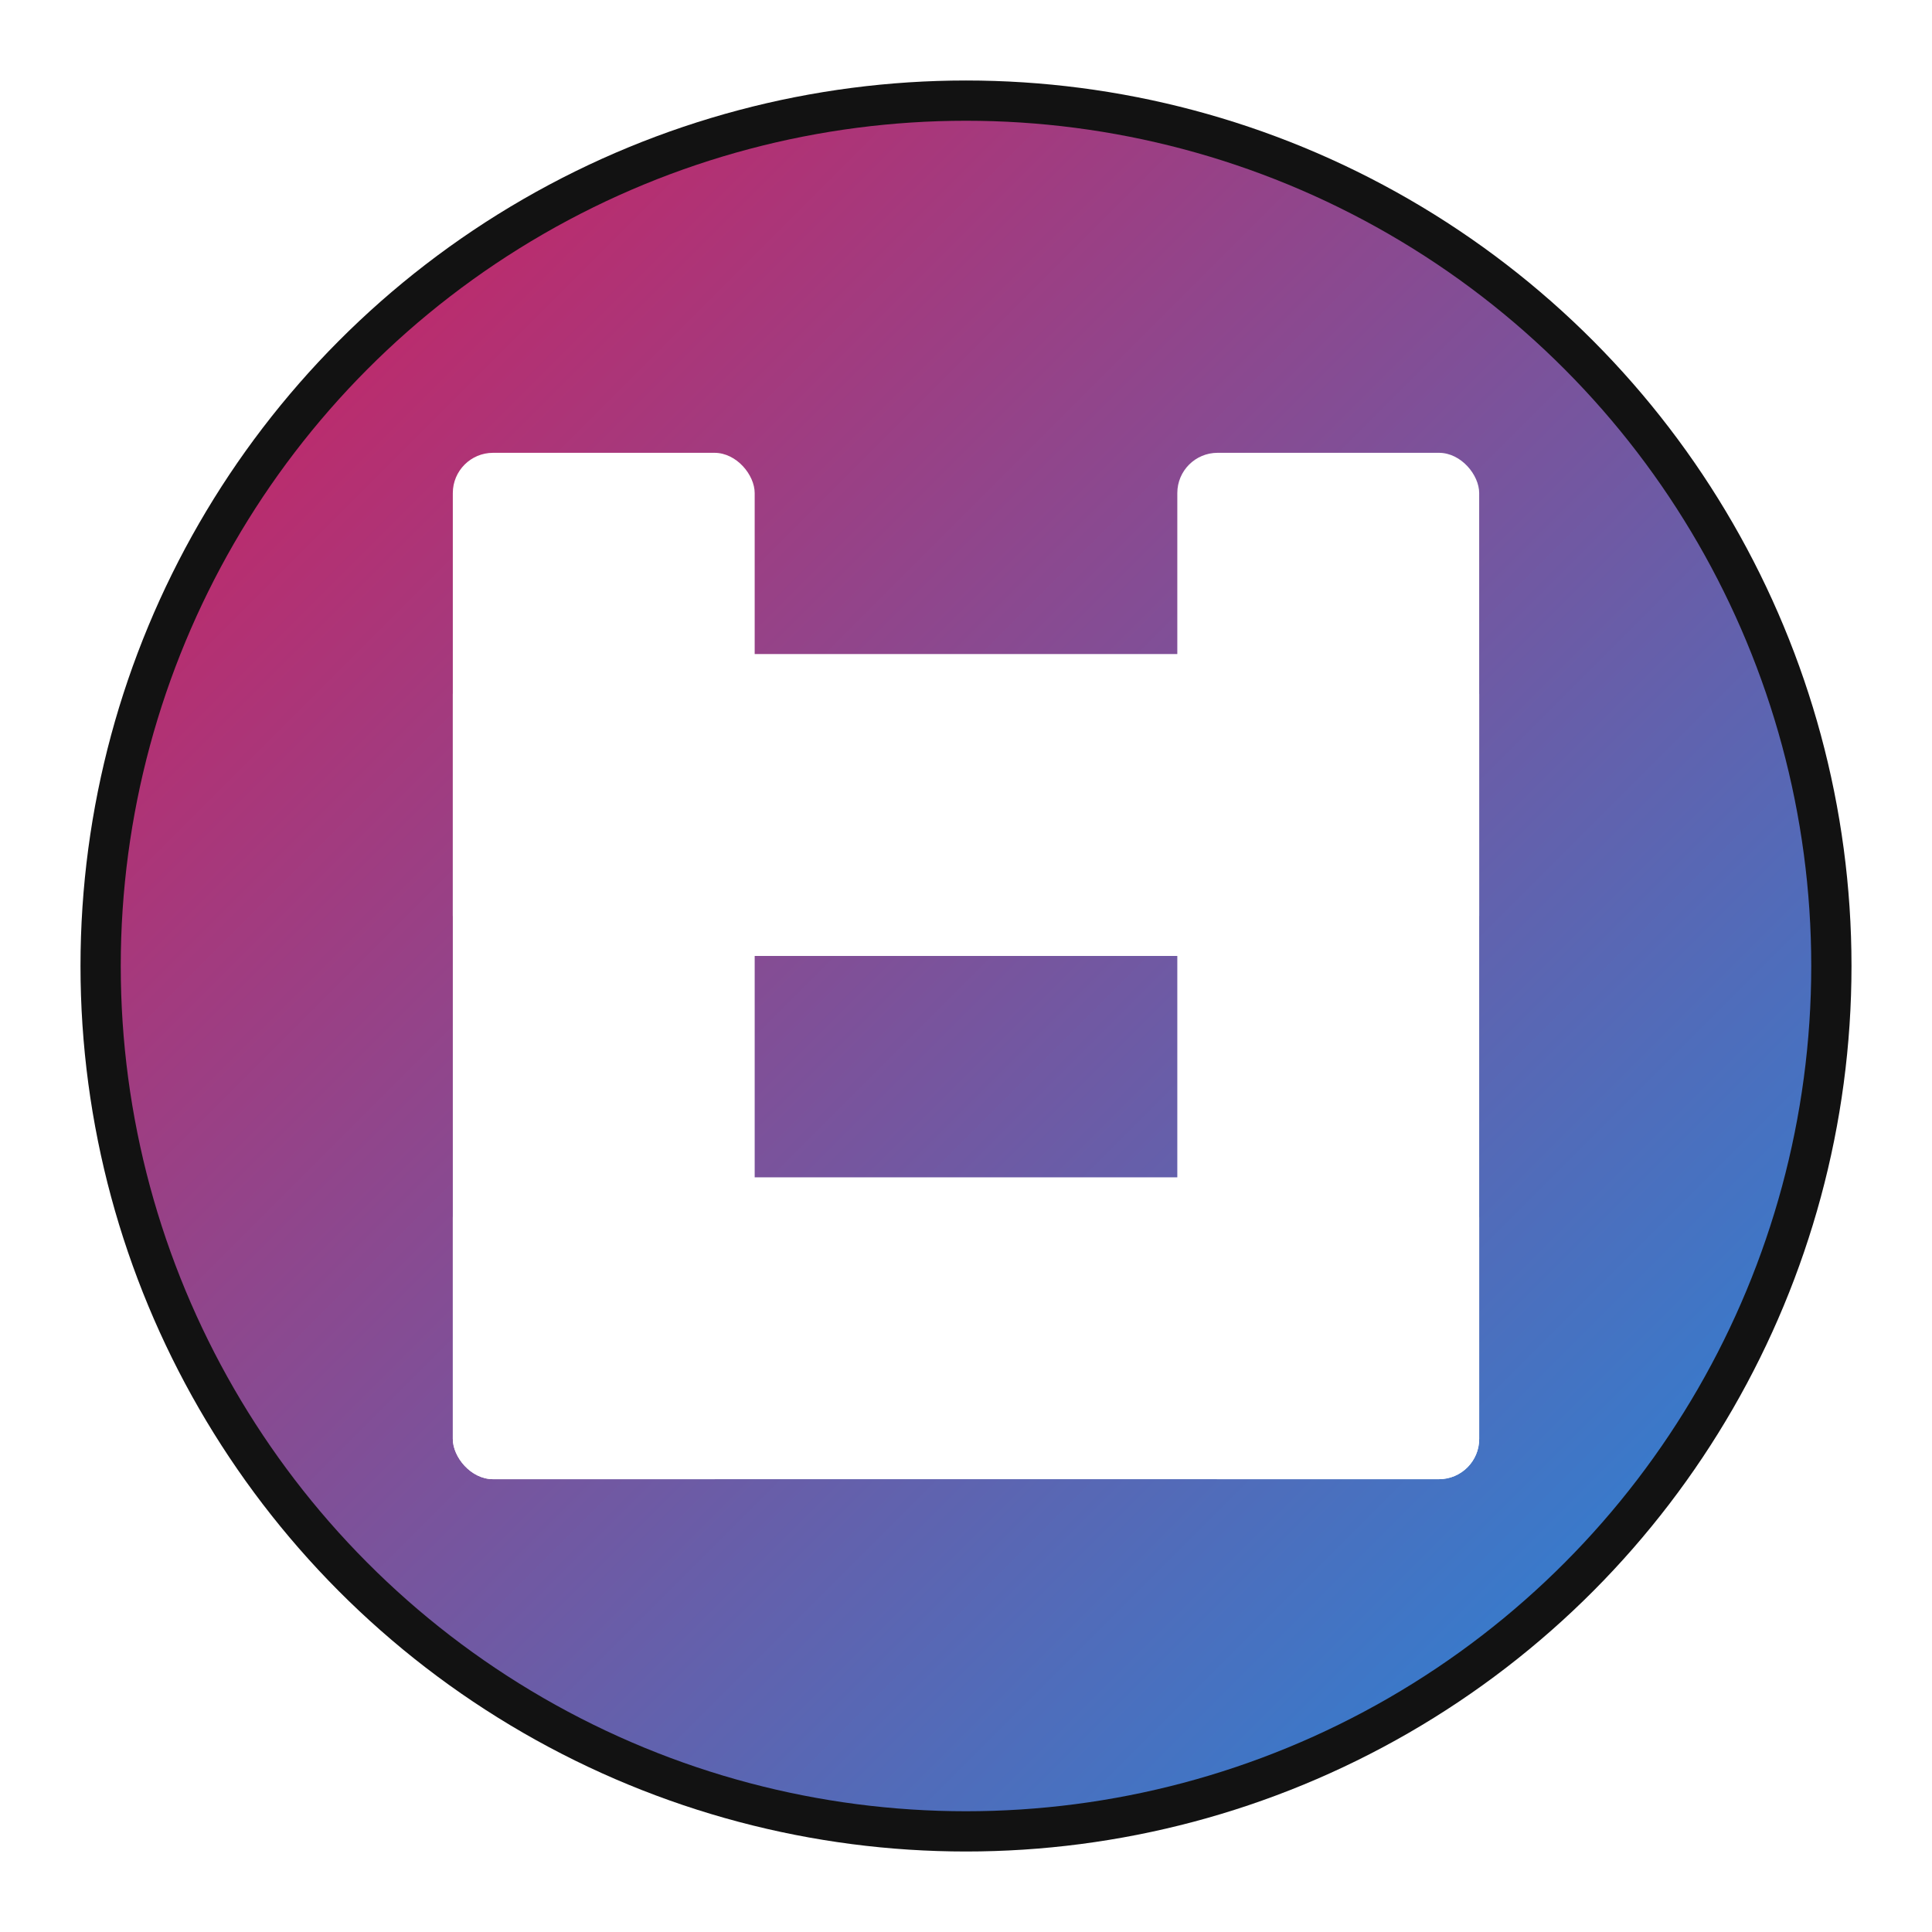
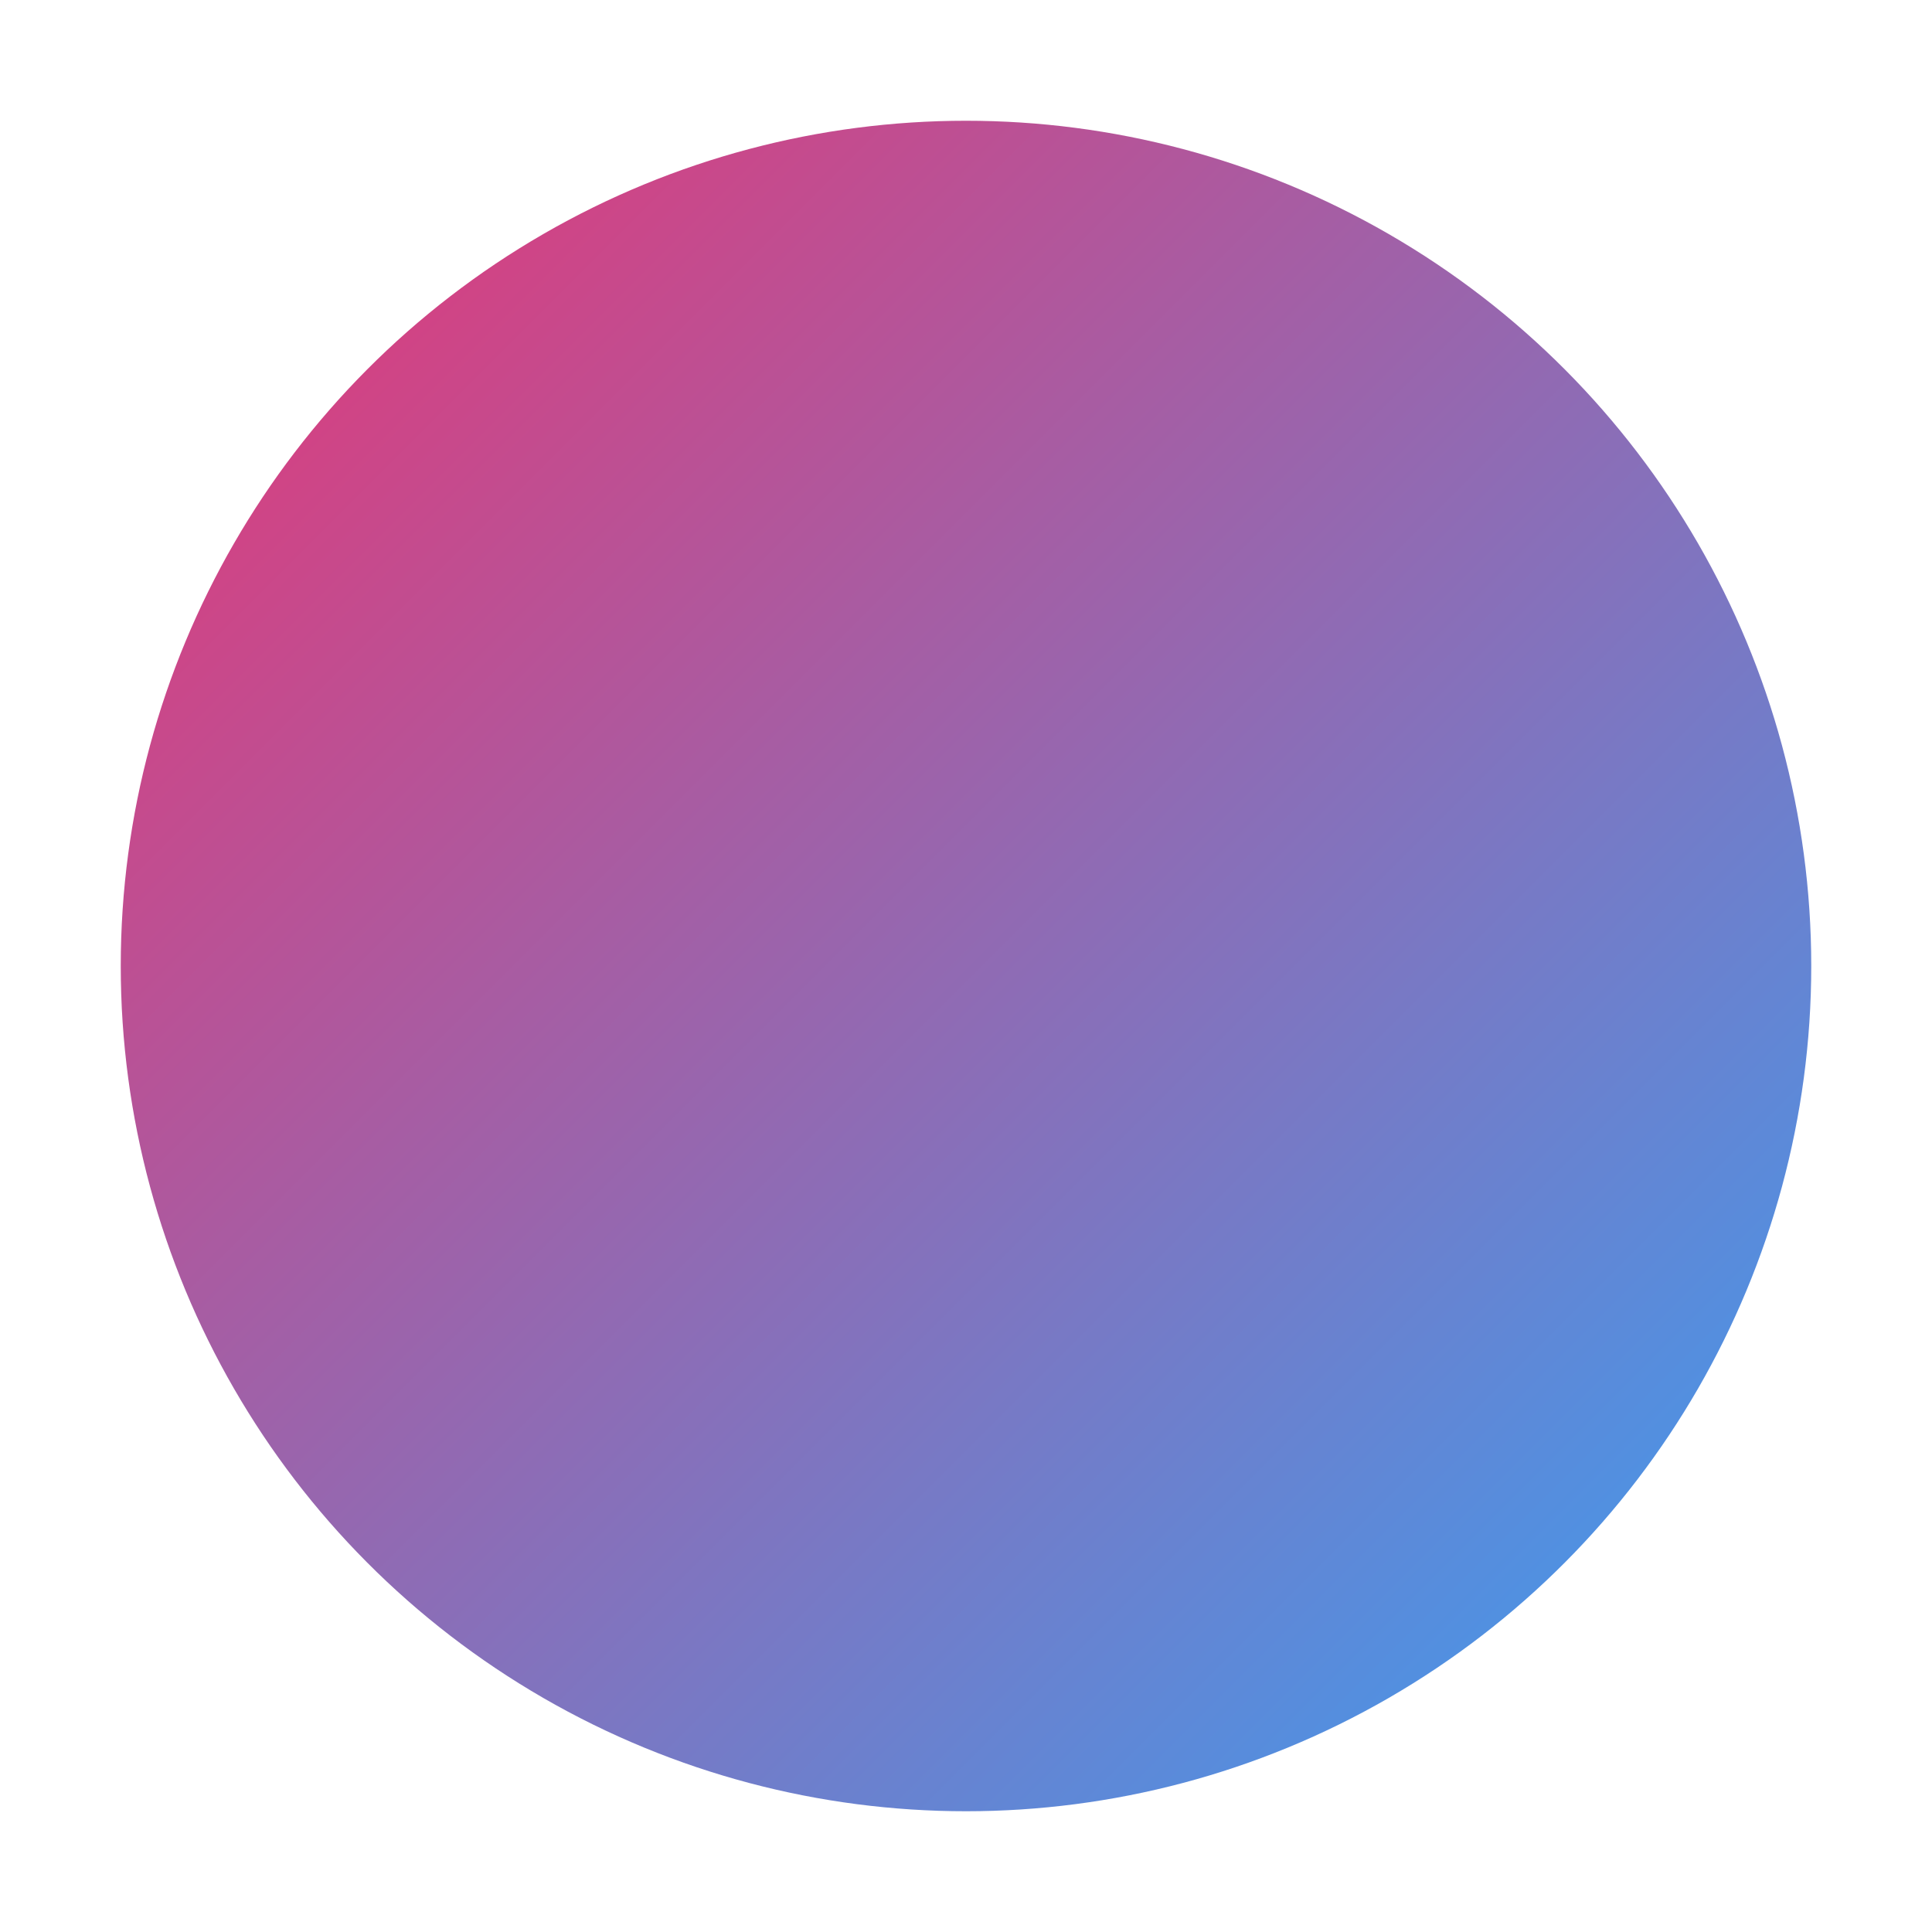
<svg xmlns="http://www.w3.org/2000/svg" viewBox="0 0 192 192">
  <defs>
    <linearGradient id="gradient" x1="0%" y1="0%" x2="100%" y2="100%">
      <stop offset="0%" stop-color="#E91E63" />
      <stop offset="100%" stop-color="#2196F3" />
    </linearGradient>
    <filter id="shadow" x="-20%" y="-20%" width="140%" height="140%">
      <feGaussianBlur stdDeviation="5" result="blur" />
      <feComposite in="SourceGraphic" in2="blur" operator="over" />
    </filter>
  </defs>
-   <circle cx="96" cy="96" r="88" fill="#121212" />
  <circle cx="96" cy="96" r="84" fill="url(#gradient)" opacity="0.9" />
  <g filter="url(#shadow)">
-     <rect x="45" y="45" width="30" height="102" rx="4" fill="white" />
-     <rect x="117" y="45" width="30" height="102" rx="4" fill="white" />
-     <rect x="45" y="65" width="102" height="30" rx="4" fill="white" />
-     <rect x="45" y="117" width="102" height="30" rx="4" fill="white" />
-   </g>
+     </g>
</svg>